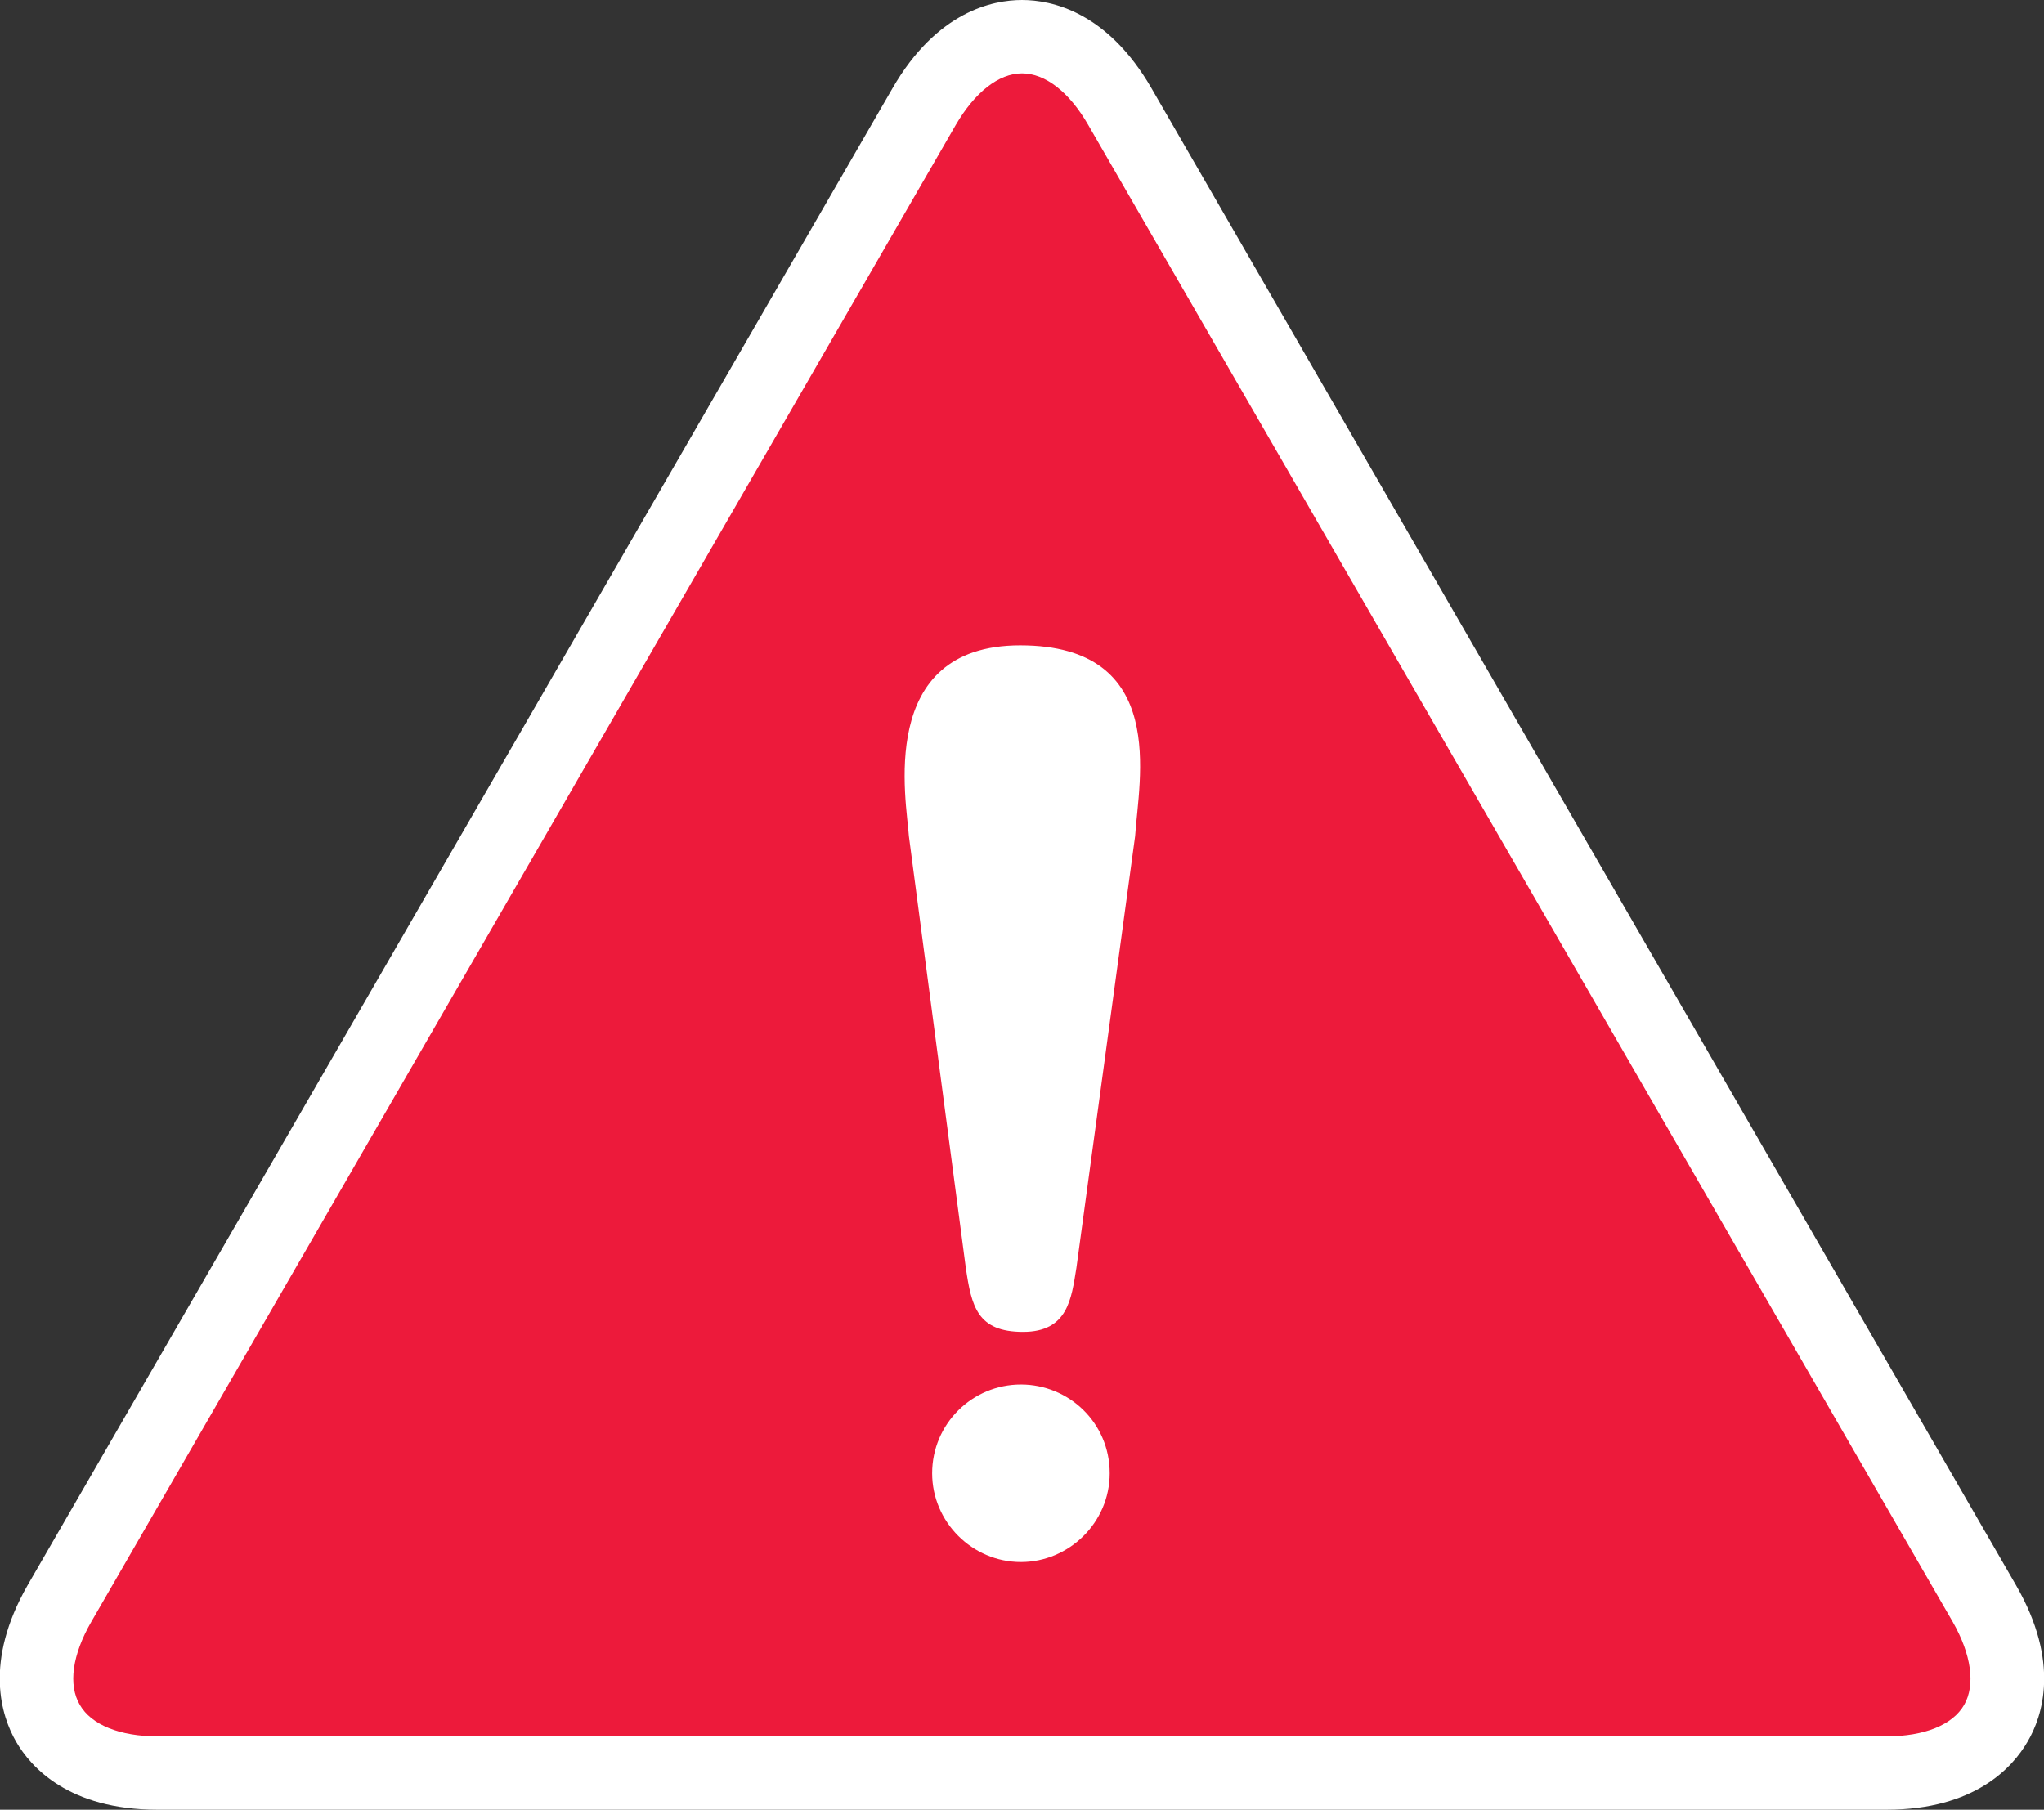
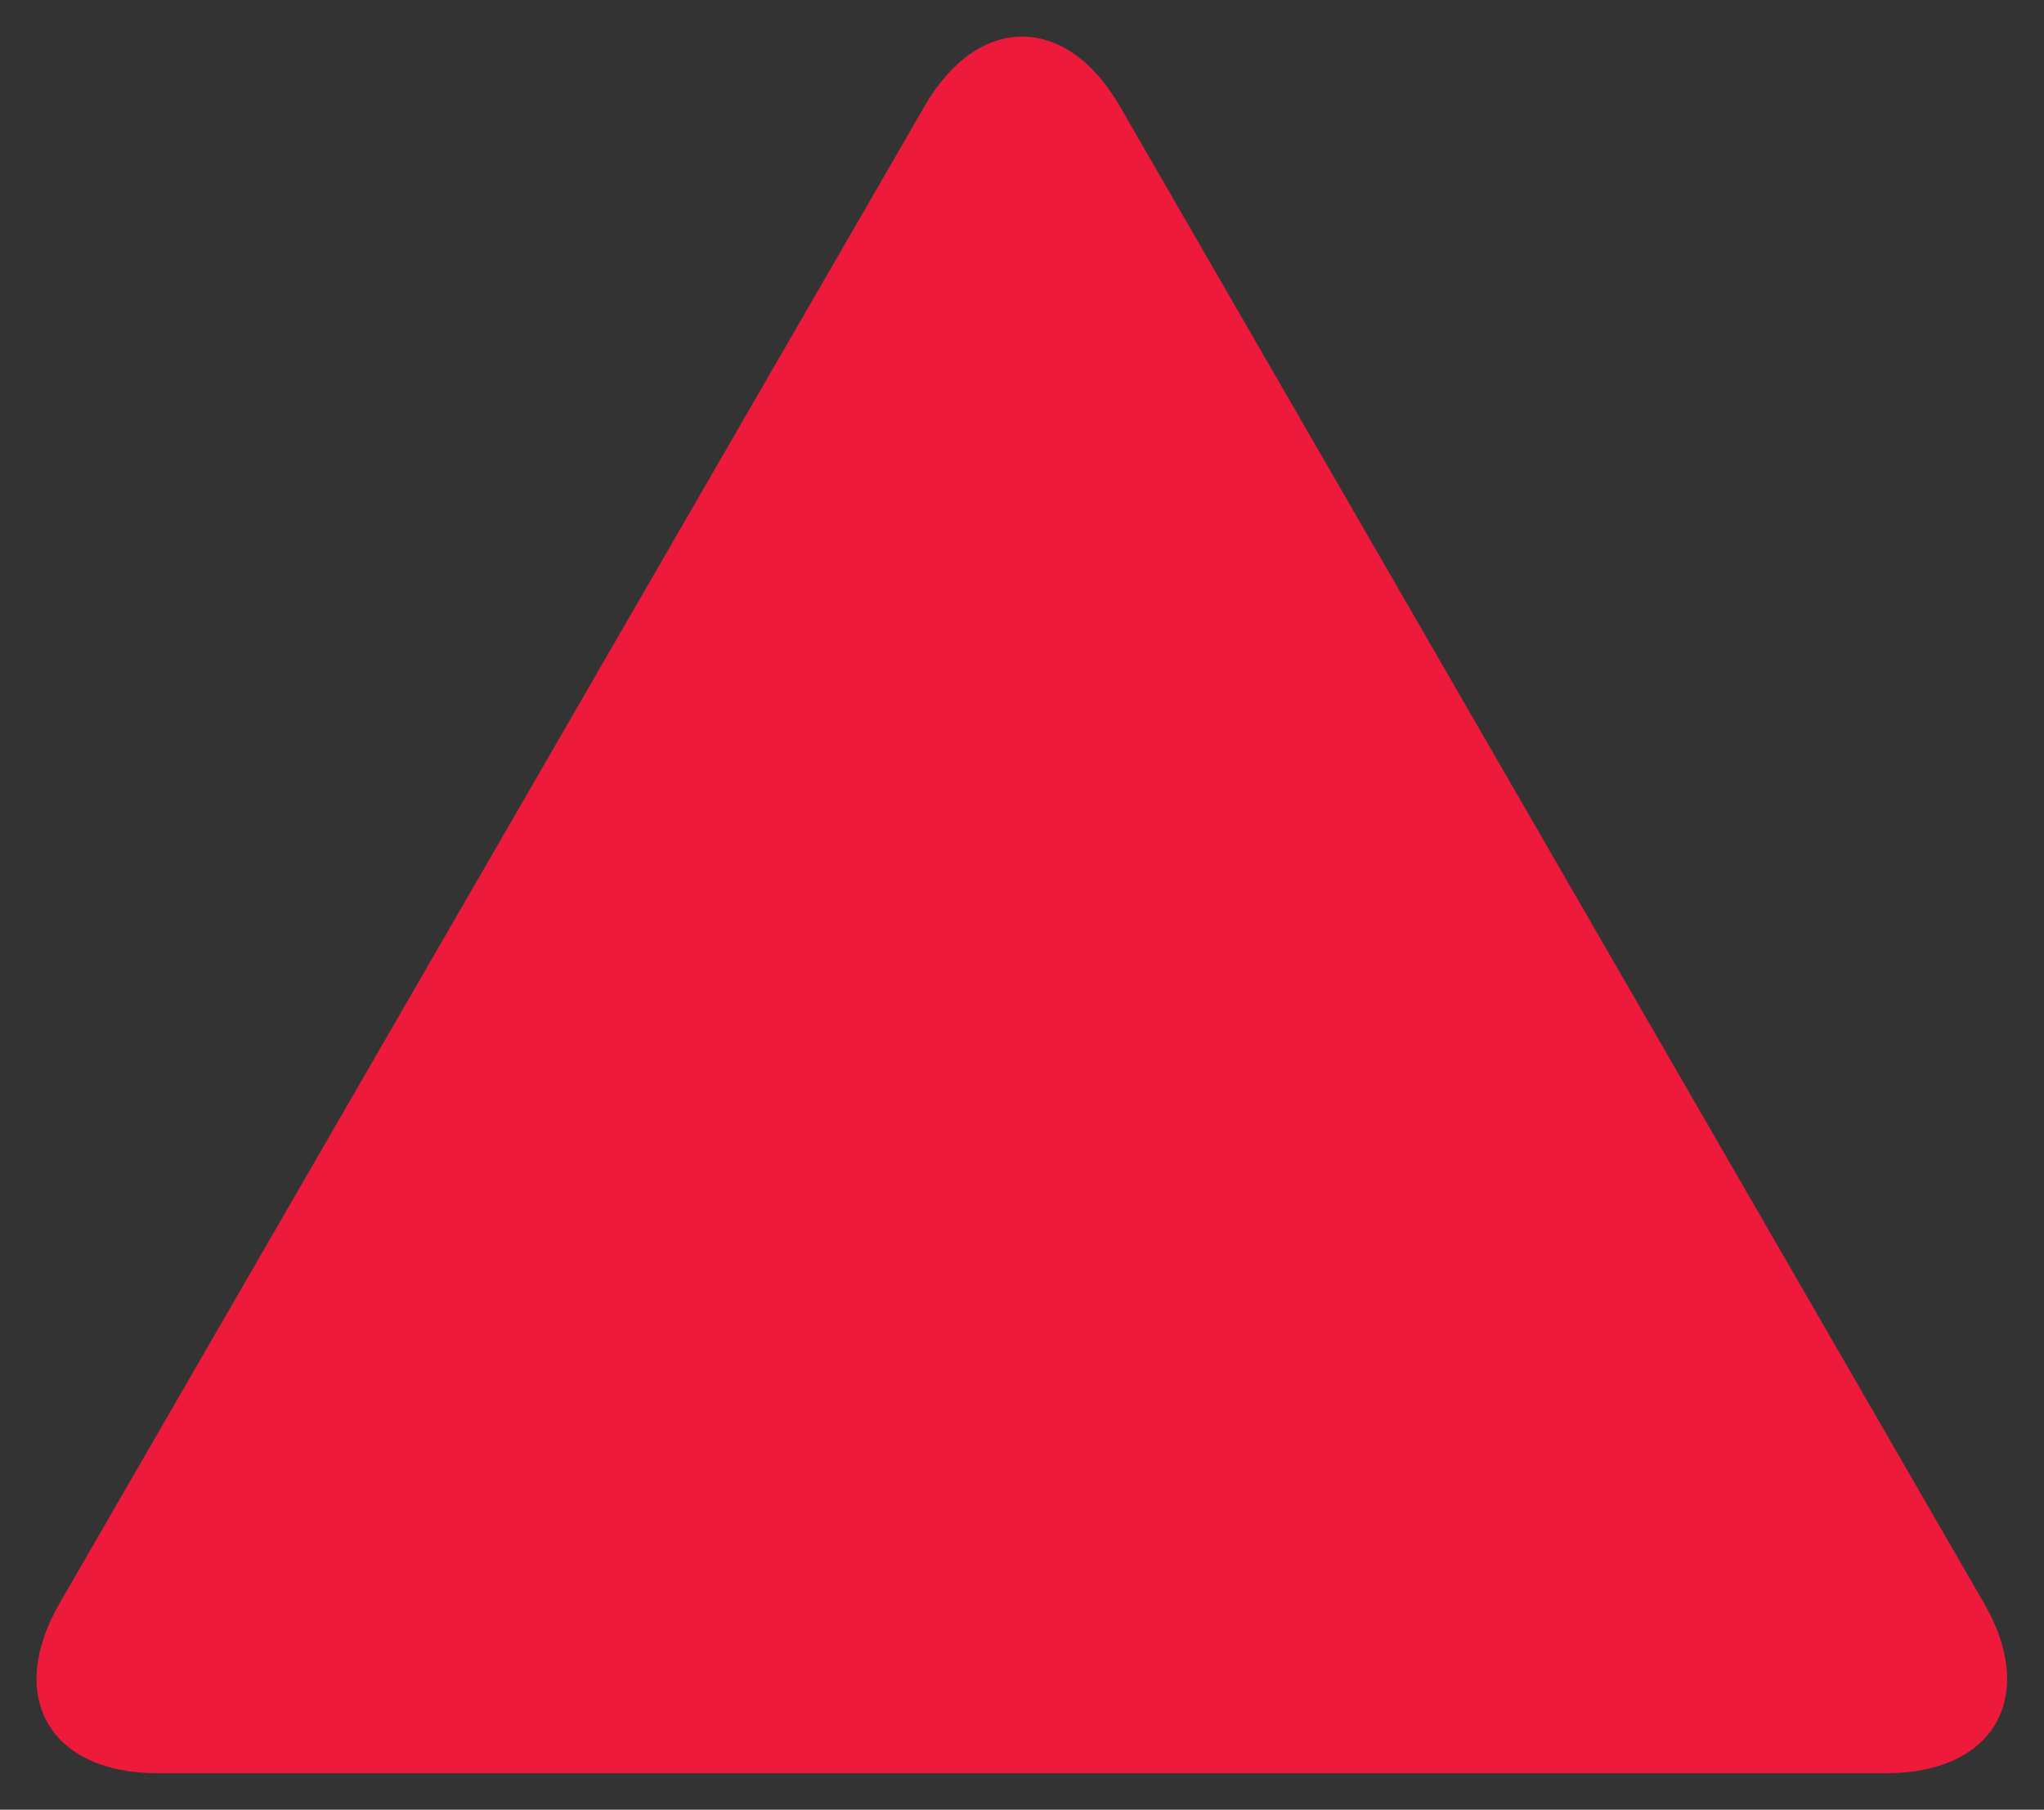
<svg xmlns="http://www.w3.org/2000/svg" style="width: 100%; vertical-align: middle; max-width: 100%;" viewBox="0 0 571 505.6" x="0px" y="0px" width="100%">
  <rect x="0" y="0" width="571" height="505.6" fill="#333333" stroke="none" />
  <g>
    <g>
      <g>
-         <path fill="rgb(237, 26, 59)" d="M 44 495.4 c -30.1 0 -42.4 -21.3 -27.4 -47.4 L 258.2 29.8 c 15 -26.1 39.7 -26.1 54.7 0 L 554.3 448 c 15 26.1 2.7 47.4 -27.4 47.4 H 44 Z" />
+         <path fill="rgb(237, 26, 59)" d="M 44 495.4 c -30.1 0 -42.4 -21.3 -27.4 -47.4 L 258.2 29.8 c 15 -26.1 39.7 -26.1 54.7 0 L 554.3 448 c 15 26.1 2.7 47.4 -27.4 47.4 H 44 " />
      </g>
-       <path fill="#ffffff" d="M 527 505.6 H 44 c -24.8 0 -35.4 -11.9 -39.5 -19 c -4.1 -7.1 -9.1 -22.2 3.2 -43.7 L 249.3 24.7 C 261.7 3.2 277.3 0 285.5 0 c 8.2 0 23.8 3.2 36.2 24.7 l 241.5 418.2 c 12.4 21.5 7.4 36.6 3.2 43.7 C 562.3 493.7 551.7 505.6 527 505.6 Z M 285.5 20.5 c -6.5 0 -13.2 5.3 -18.5 14.4 L 25.5 453.1 c -5.3 9.2 -6.5 17.6 -3.2 23.2 c 3.2 5.6 11.2 8.8 21.7 8.8 H 527 c 10.6 0 18.5 -3.2 21.7 -8.8 c 3.2 -5.6 2 -14.1 -3.2 -23.2 L 304 34.9 C 298.7 25.7 292 20.5 285.5 20.5 Z" />
    </g>
    <g>
-       <path fill="#ffffff" d="M 310 411.6 c 0 13.8 -11.4 24.8 -24.8 24.8 c -13.6 0 -24.8 -11.2 -24.8 -24.8 c 0 -13.8 11.2 -24.8 24.8 -24.8 C 298.6 386.8 310 397.5 310 411.6 Z M 300.7 354.2 c -1.4 8.7 -2.4 17.9 -14.9 17.9 c -12.8 0 -14.4 -7.1 -16 -17.9 l -15.9 -120.6 c -0.6 -9.6 -9.3 -53.3 31.1 -53.3 c 41.7 0 33.1 37.7 32.1 53.3 L 300.7 354.2 Z" />
-     </g>
+       </g>
  </g>
</svg>